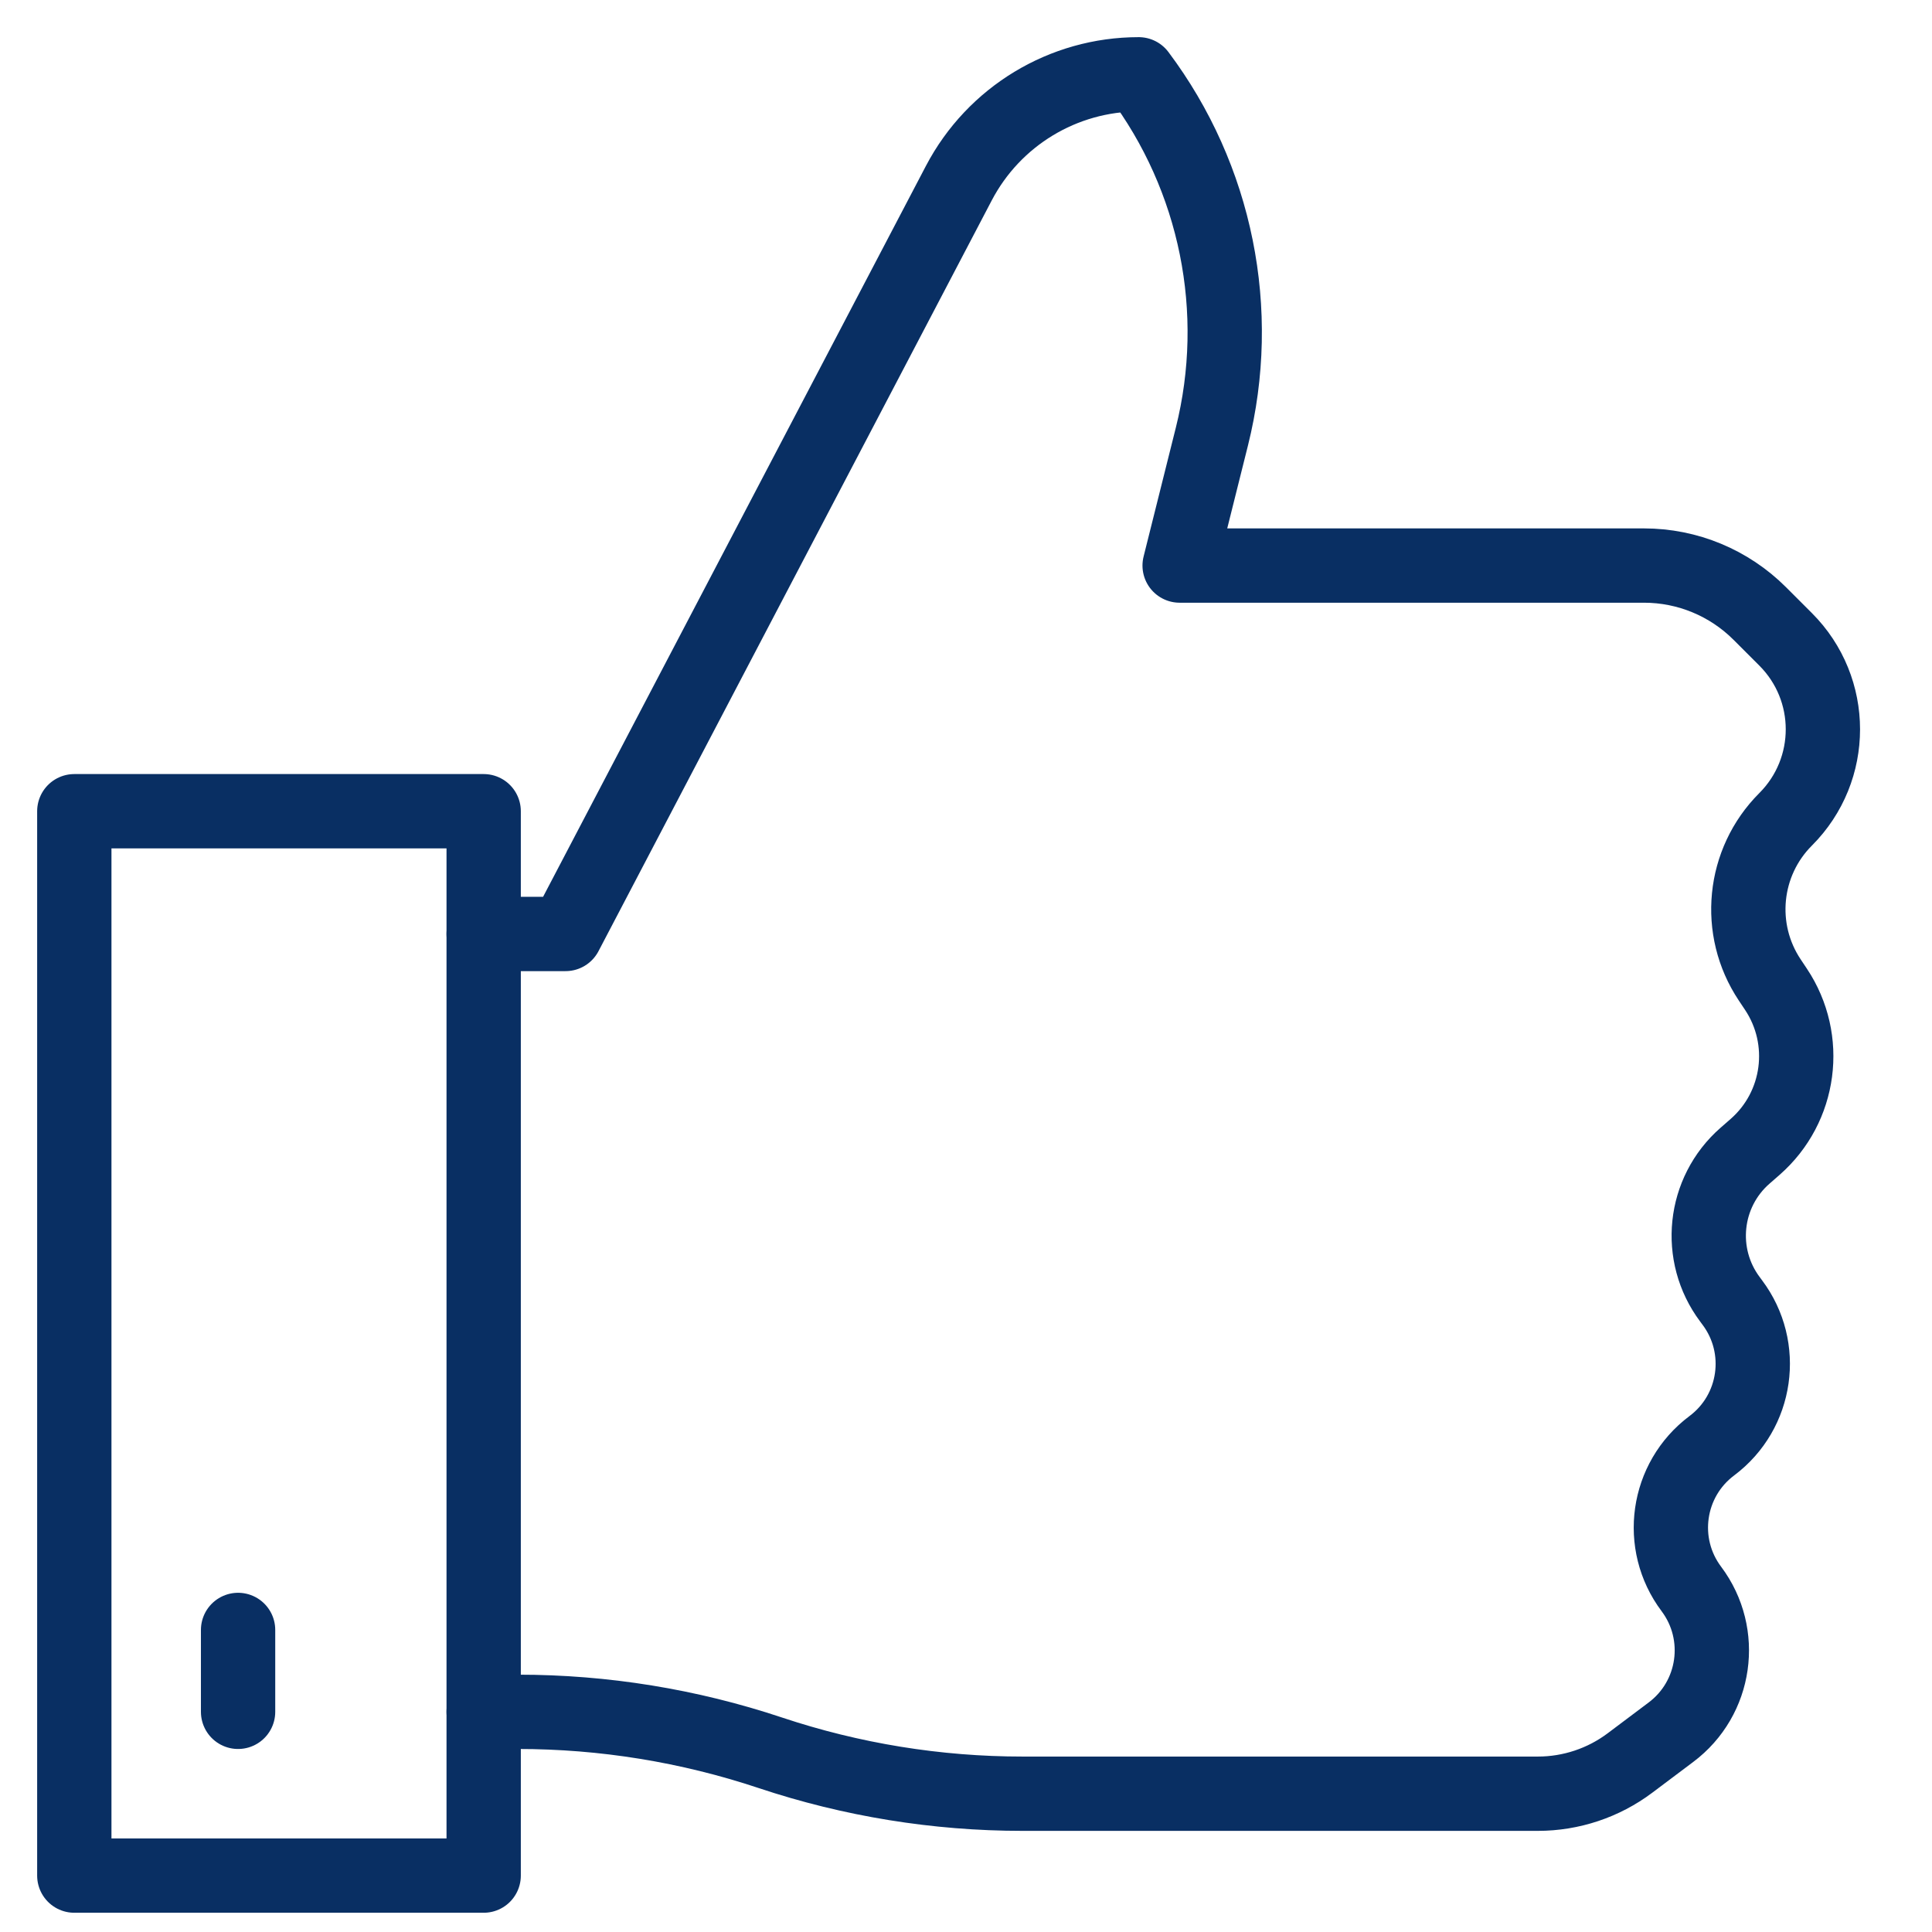
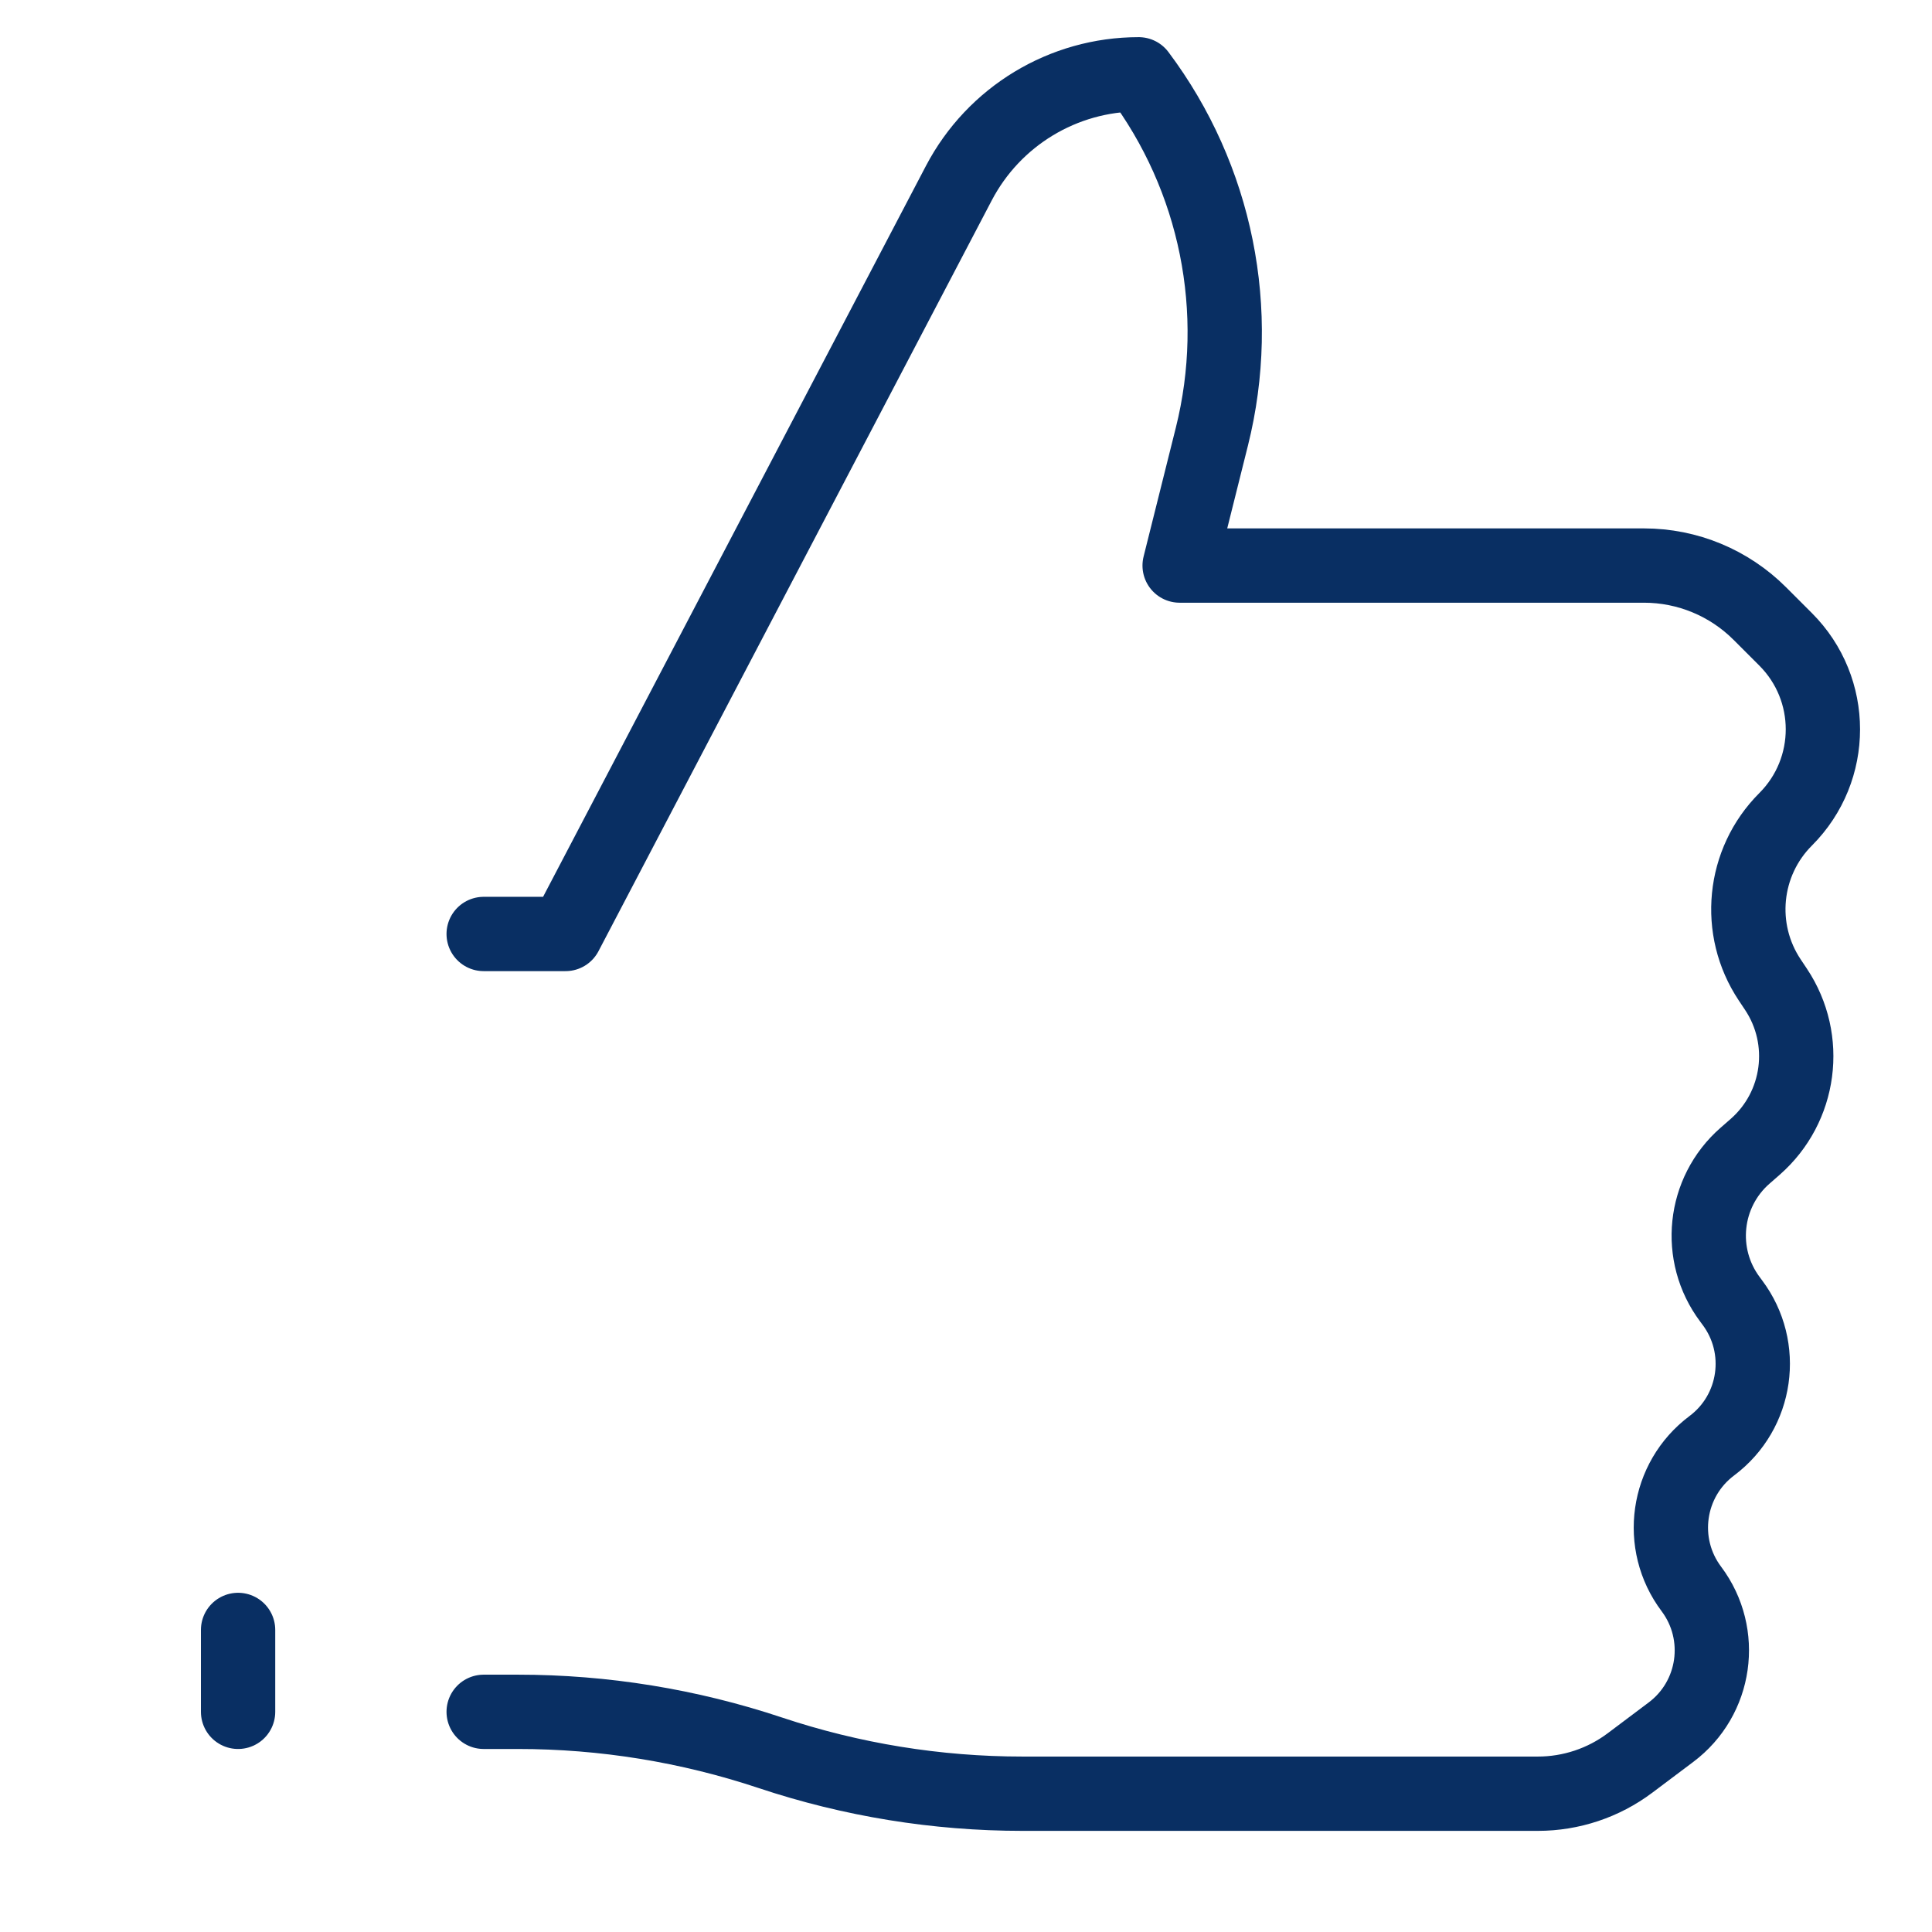
<svg xmlns="http://www.w3.org/2000/svg" width="26" height="26" viewBox="0 0 26 26" fill="none">
  <path d="M6.509 12.569H7.611L12.904 2.464C13.376 1.564 14.308 1 15.324 1V1V1C16.37 2.394 16.732 4.185 16.309 5.876L15.875 7.611H22.124C22.709 7.611 23.269 7.843 23.683 8.257L24.03 8.604C24.699 9.273 24.699 10.357 24.03 11.026V11.026C23.453 11.603 23.363 12.507 23.816 13.187L23.9 13.313C24.352 13.991 24.232 14.899 23.619 15.435L23.484 15.553C22.921 16.045 22.833 16.888 23.281 17.486L23.312 17.528C23.769 18.136 23.646 19 23.037 19.456V19.456C22.428 19.912 22.305 20.776 22.762 21.384V21.384C23.218 21.993 23.095 22.856 22.486 23.312L21.935 23.726C21.578 23.994 21.143 24.139 20.696 24.139H13.761C12.607 24.139 11.46 23.953 10.366 23.588V23.588C9.271 23.223 8.125 23.037 6.971 23.037H6.509" stroke="#092F63" stroke-miterlimit="10" stroke-linecap="round" stroke-linejoin="round" />
-   <path d="M6.509 10.917H1V25.241H6.509V10.917Z" stroke="#092F63" stroke-miterlimit="10" stroke-linecap="round" stroke-linejoin="round" />
  <path d="M3.204 23.037V21.935" stroke="#092F63" stroke-miterlimit="10" stroke-linecap="round" stroke-linejoin="round" />
</svg>